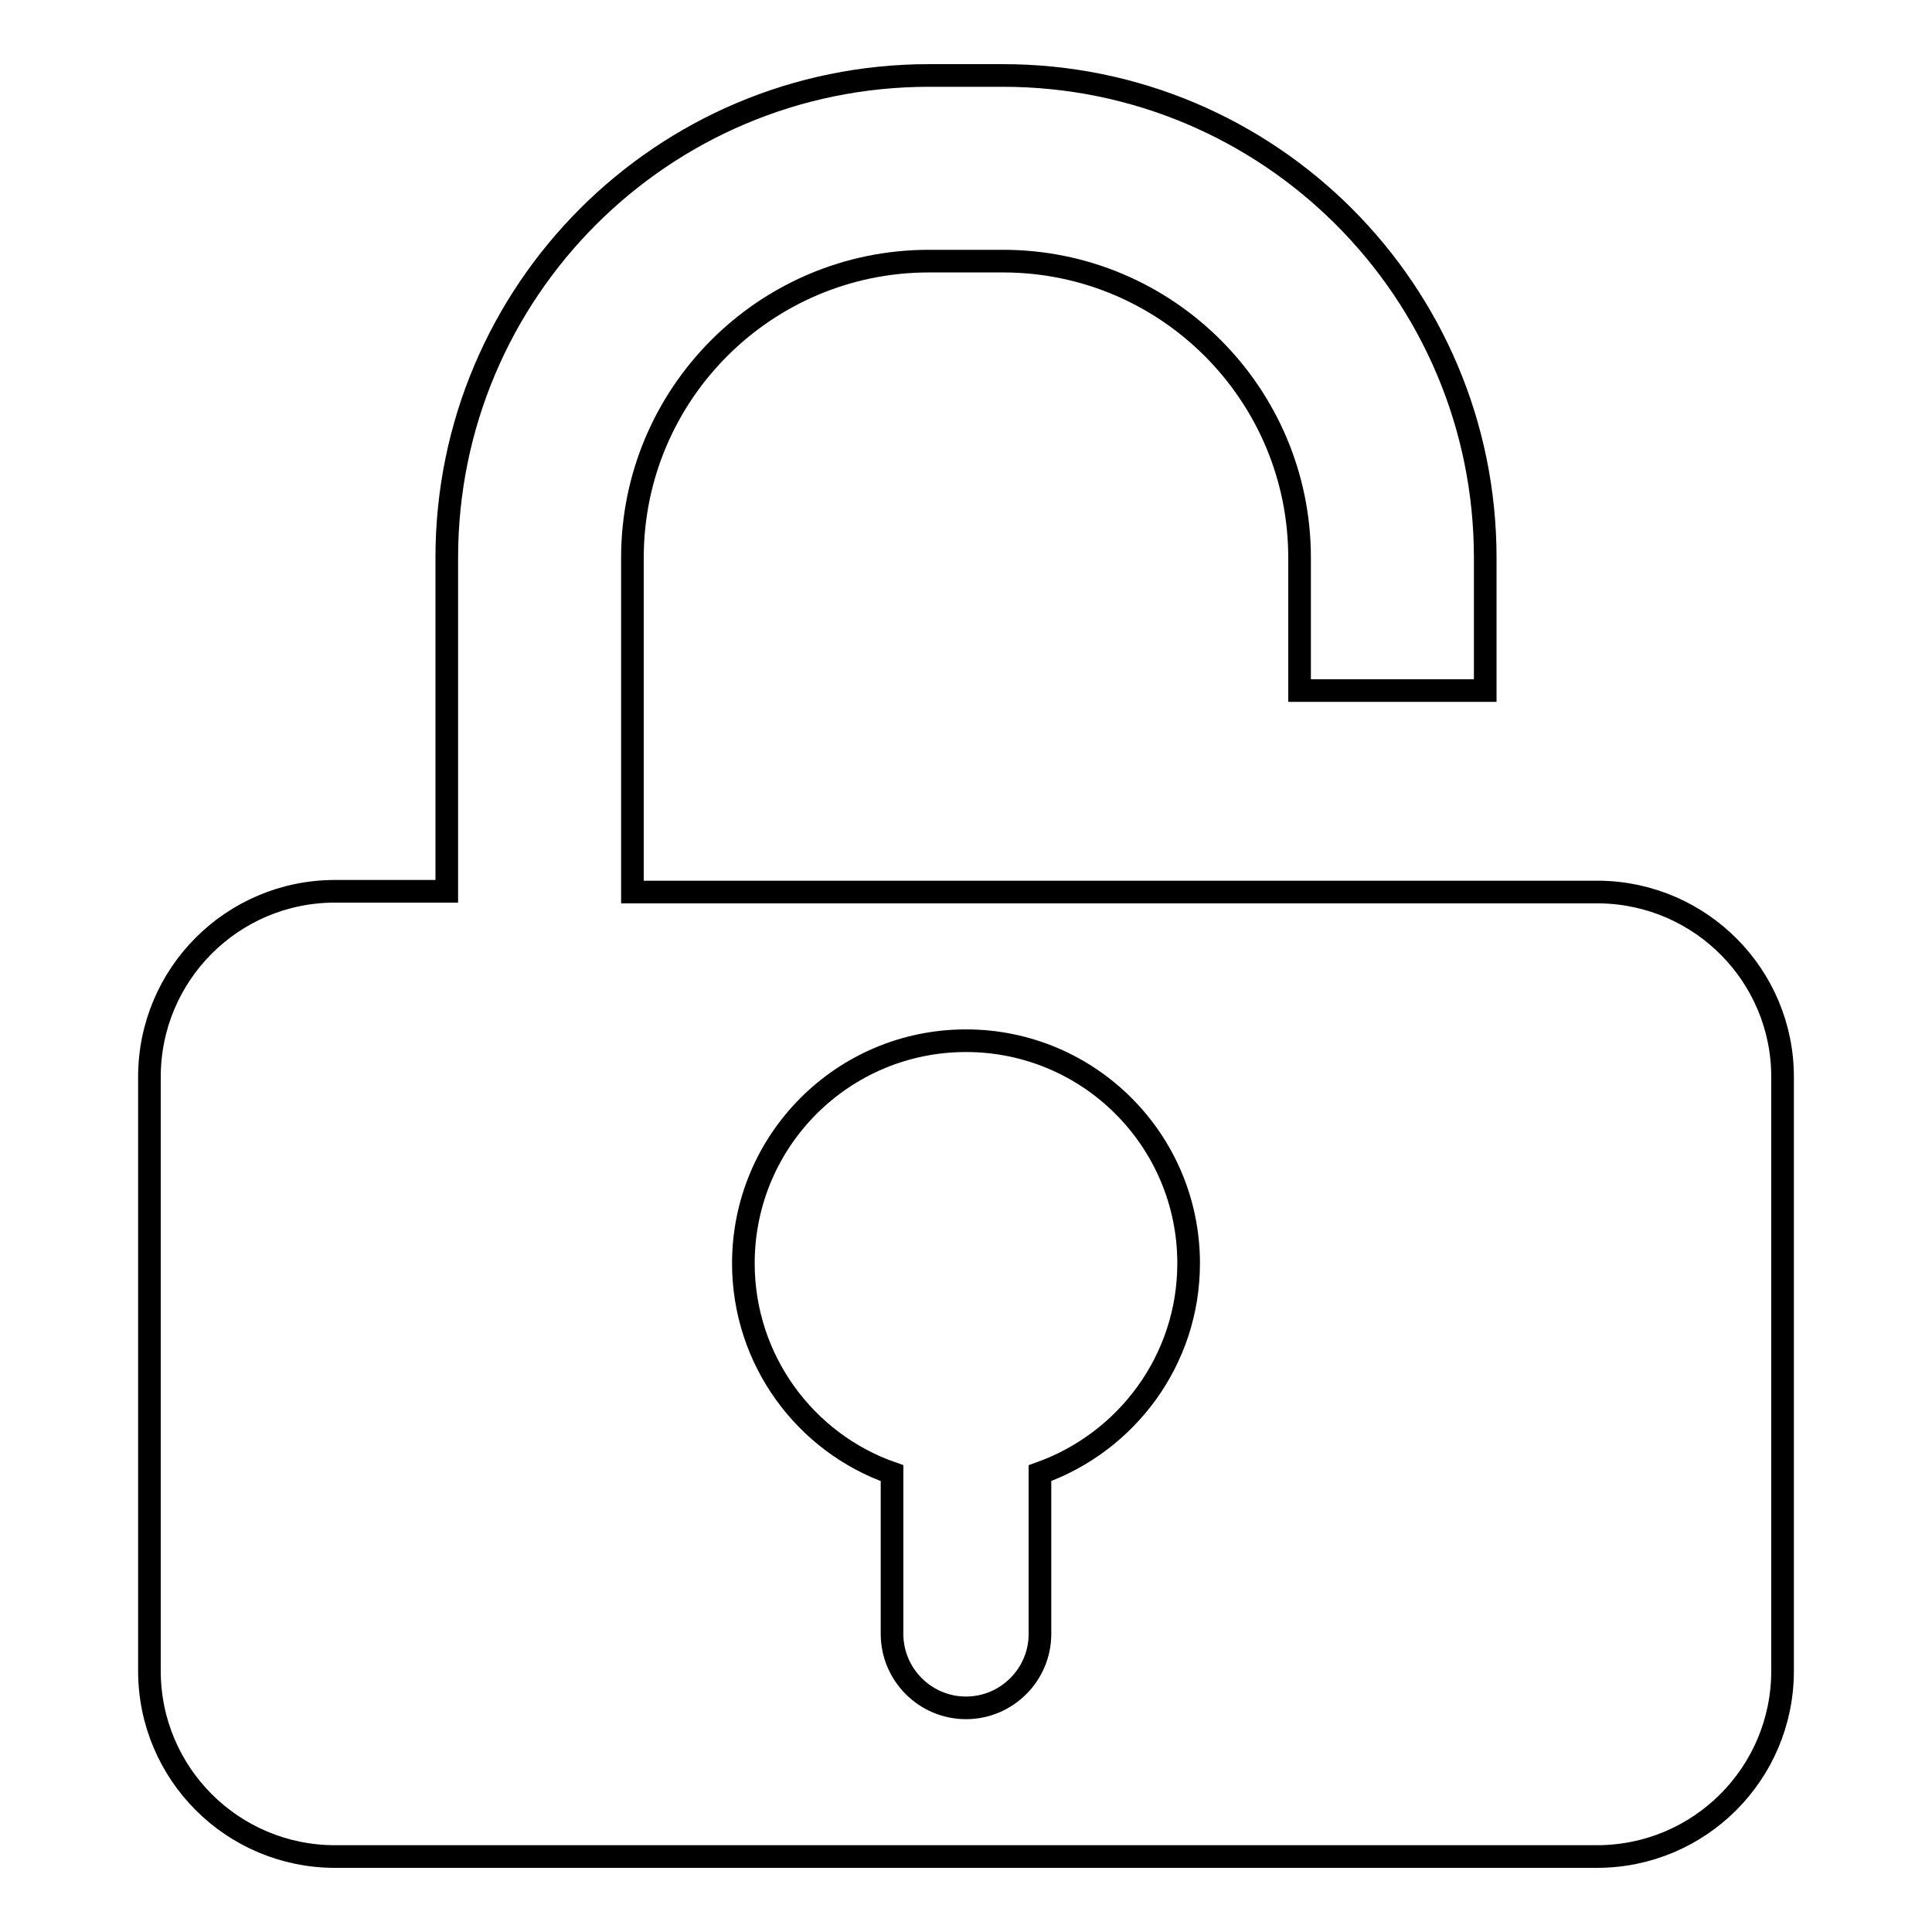
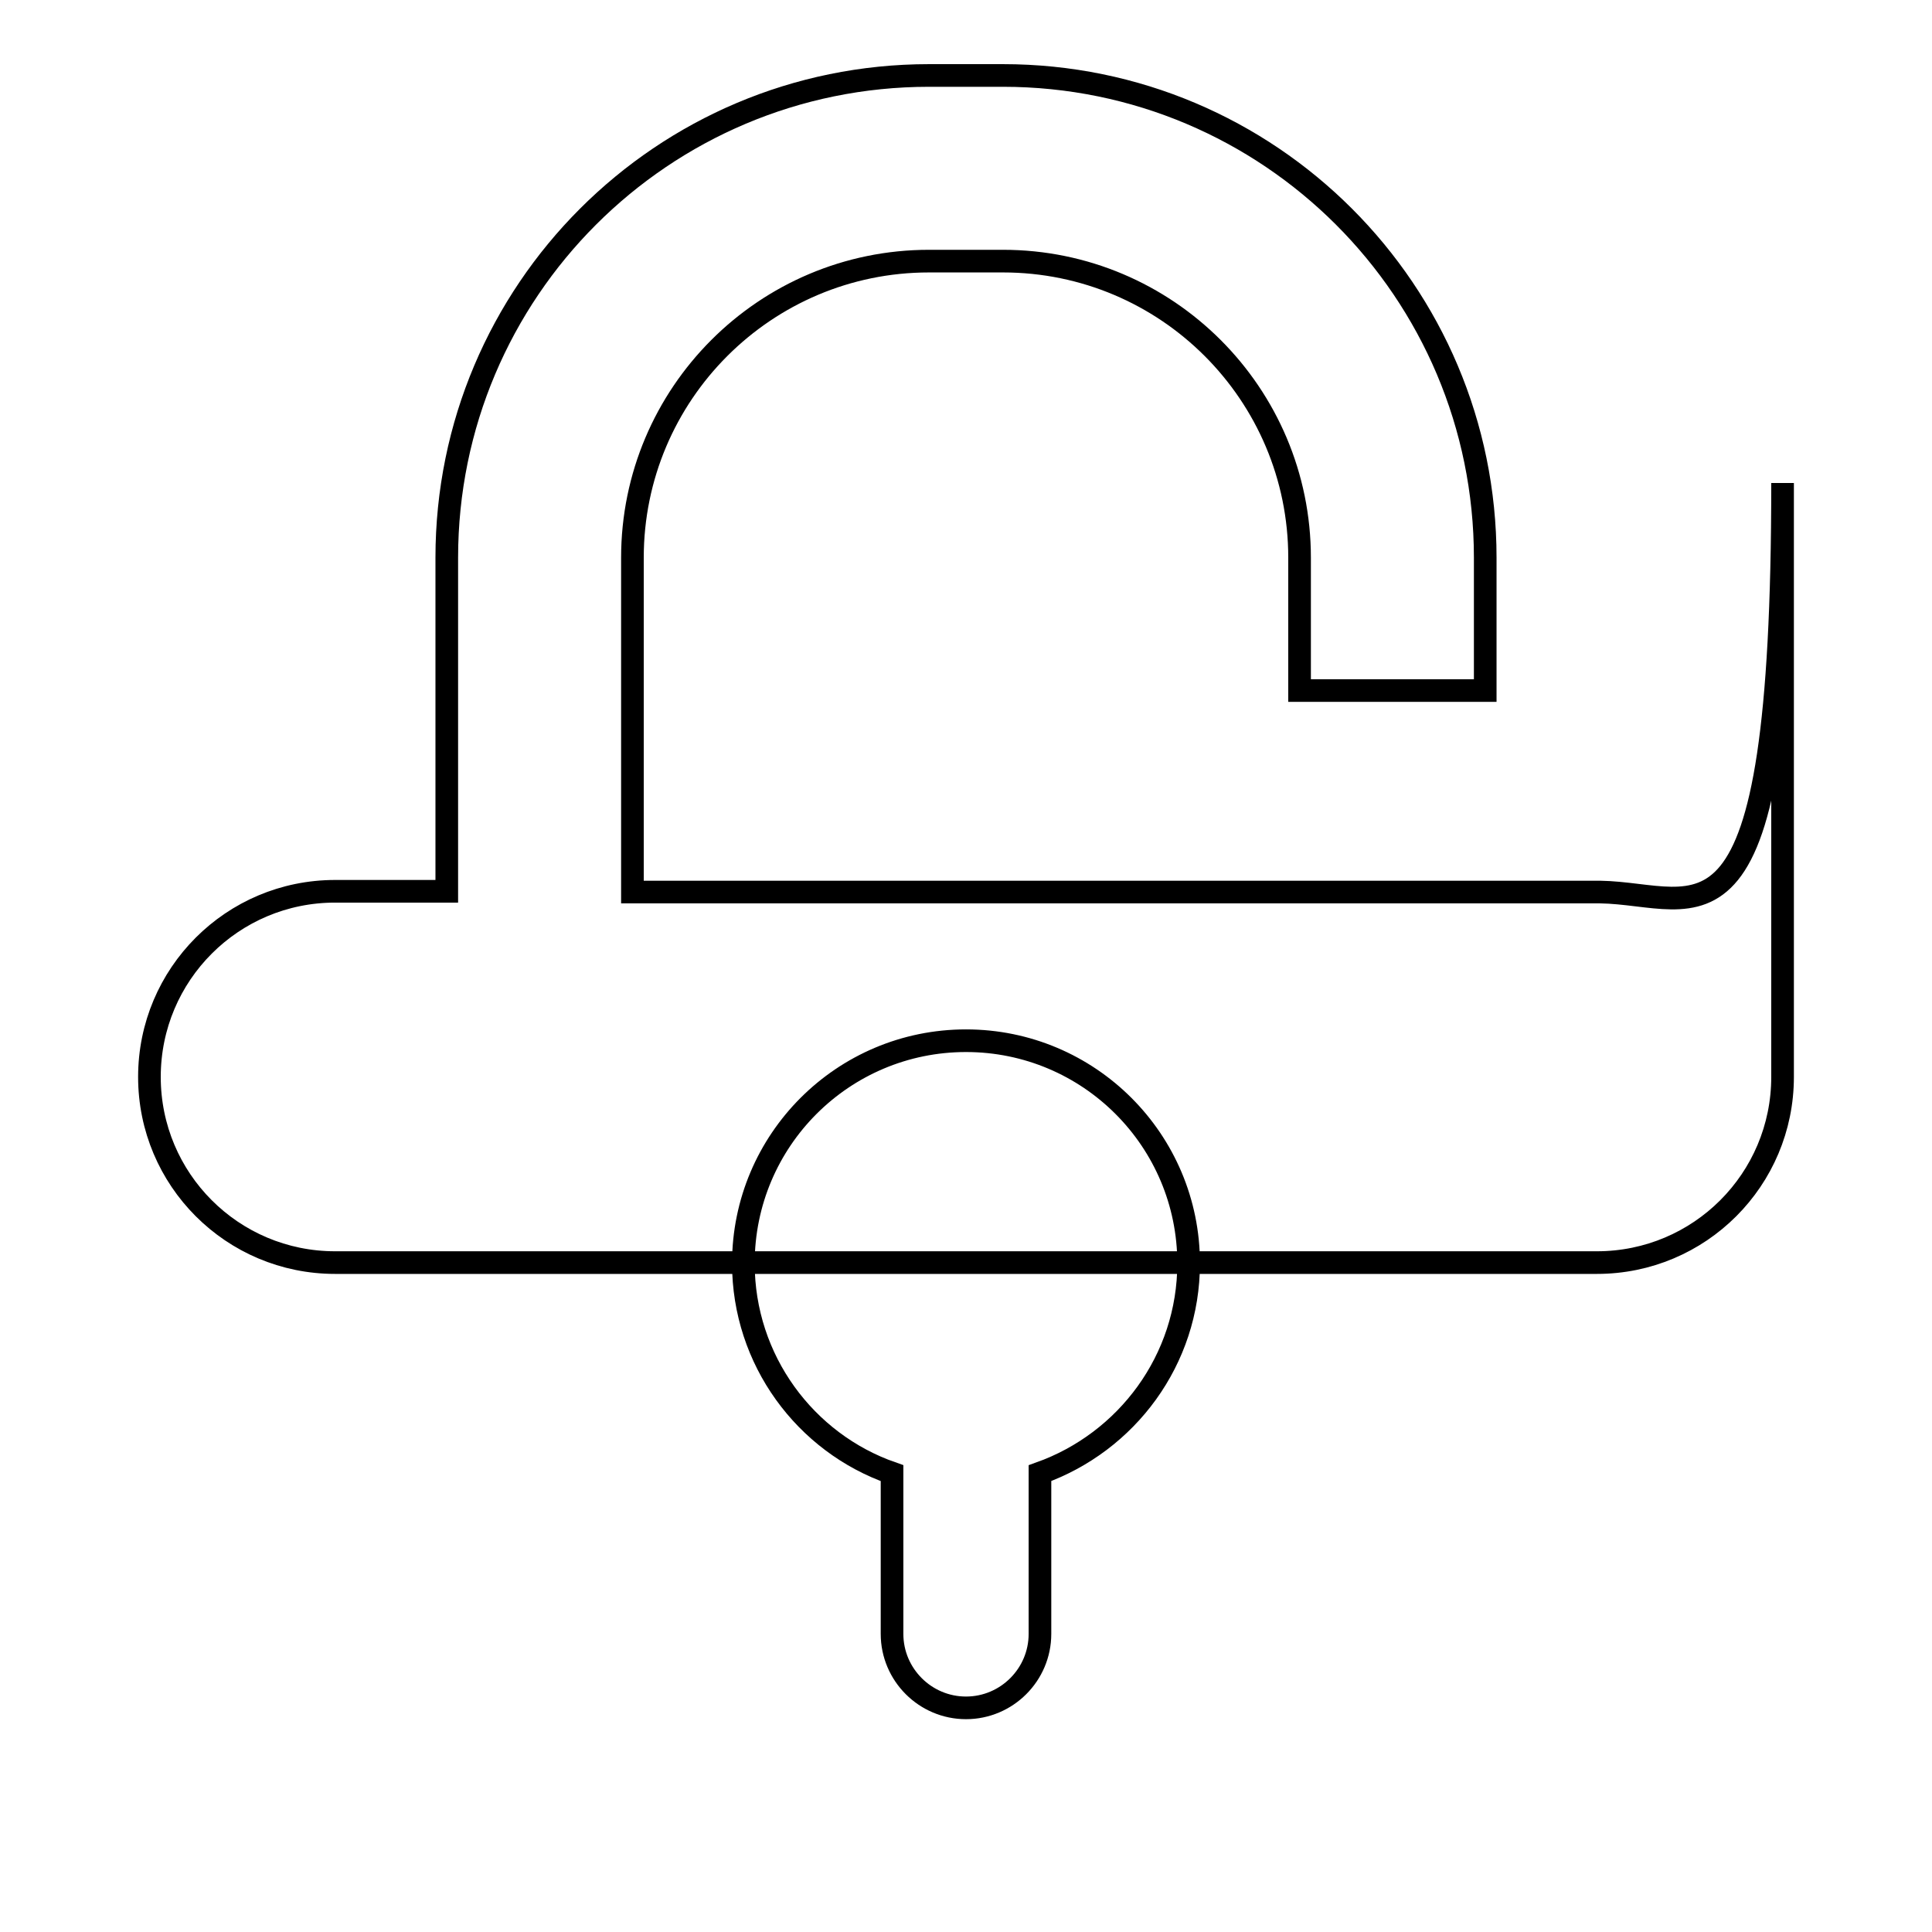
<svg xmlns="http://www.w3.org/2000/svg" version="1.1" x="0px" y="0px" viewBox="0 0 256 256" enable-background="new 0 0 256 256" xml:space="preserve">
  <g>
    <g>
-       <path stroke-width="3" fill-opacity="0" stroke="#000000" d="M212,118.2h-59l0,0H83.8V73.9c0-21.7,17.6-39.3,39.3-39.3h9.8c21.7,0,39.3,17.6,39.3,39.3v17.6h24.6V73.9c0-35.3-28.6-63.9-63.9-63.9h-9.8c-35.3,0-63.9,28.6-63.9,63.9v44.2H44.4c-13.6,0-24.6,11-24.6,24.6v78.7c0,13.6,11,24.6,24.6,24.6h167.2c13.6,0,24.6-11,24.6-24.6v-78.7C236.2,129.3,225.4,118.4,212,118.2z M137.8,195.2v21.3c0,5.4-4.4,9.8-9.8,9.8c-5.4,0-9.8-4.4-9.8-9.8v-21.3c-11.5-4-19.7-15-19.7-27.8c0-16.3,13.2-29.5,29.5-29.5s29.5,13.2,29.5,29.5C157.5,180.2,149.3,191.1,137.8,195.2z" />
+       <path stroke-width="3" fill-opacity="0" stroke="#000000" d="M212,118.2h-59l0,0H83.8V73.9c0-21.7,17.6-39.3,39.3-39.3h9.8c21.7,0,39.3,17.6,39.3,39.3v17.6h24.6V73.9c0-35.3-28.6-63.9-63.9-63.9h-9.8c-35.3,0-63.9,28.6-63.9,63.9v44.2H44.4c-13.6,0-24.6,11-24.6,24.6c0,13.6,11,24.6,24.6,24.6h167.2c13.6,0,24.6-11,24.6-24.6v-78.7C236.2,129.3,225.4,118.4,212,118.2z M137.8,195.2v21.3c0,5.4-4.4,9.8-9.8,9.8c-5.4,0-9.8-4.4-9.8-9.8v-21.3c-11.5-4-19.7-15-19.7-27.8c0-16.3,13.2-29.5,29.5-29.5s29.5,13.2,29.5,29.5C157.5,180.2,149.3,191.1,137.8,195.2z" />
    </g>
  </g>
</svg>